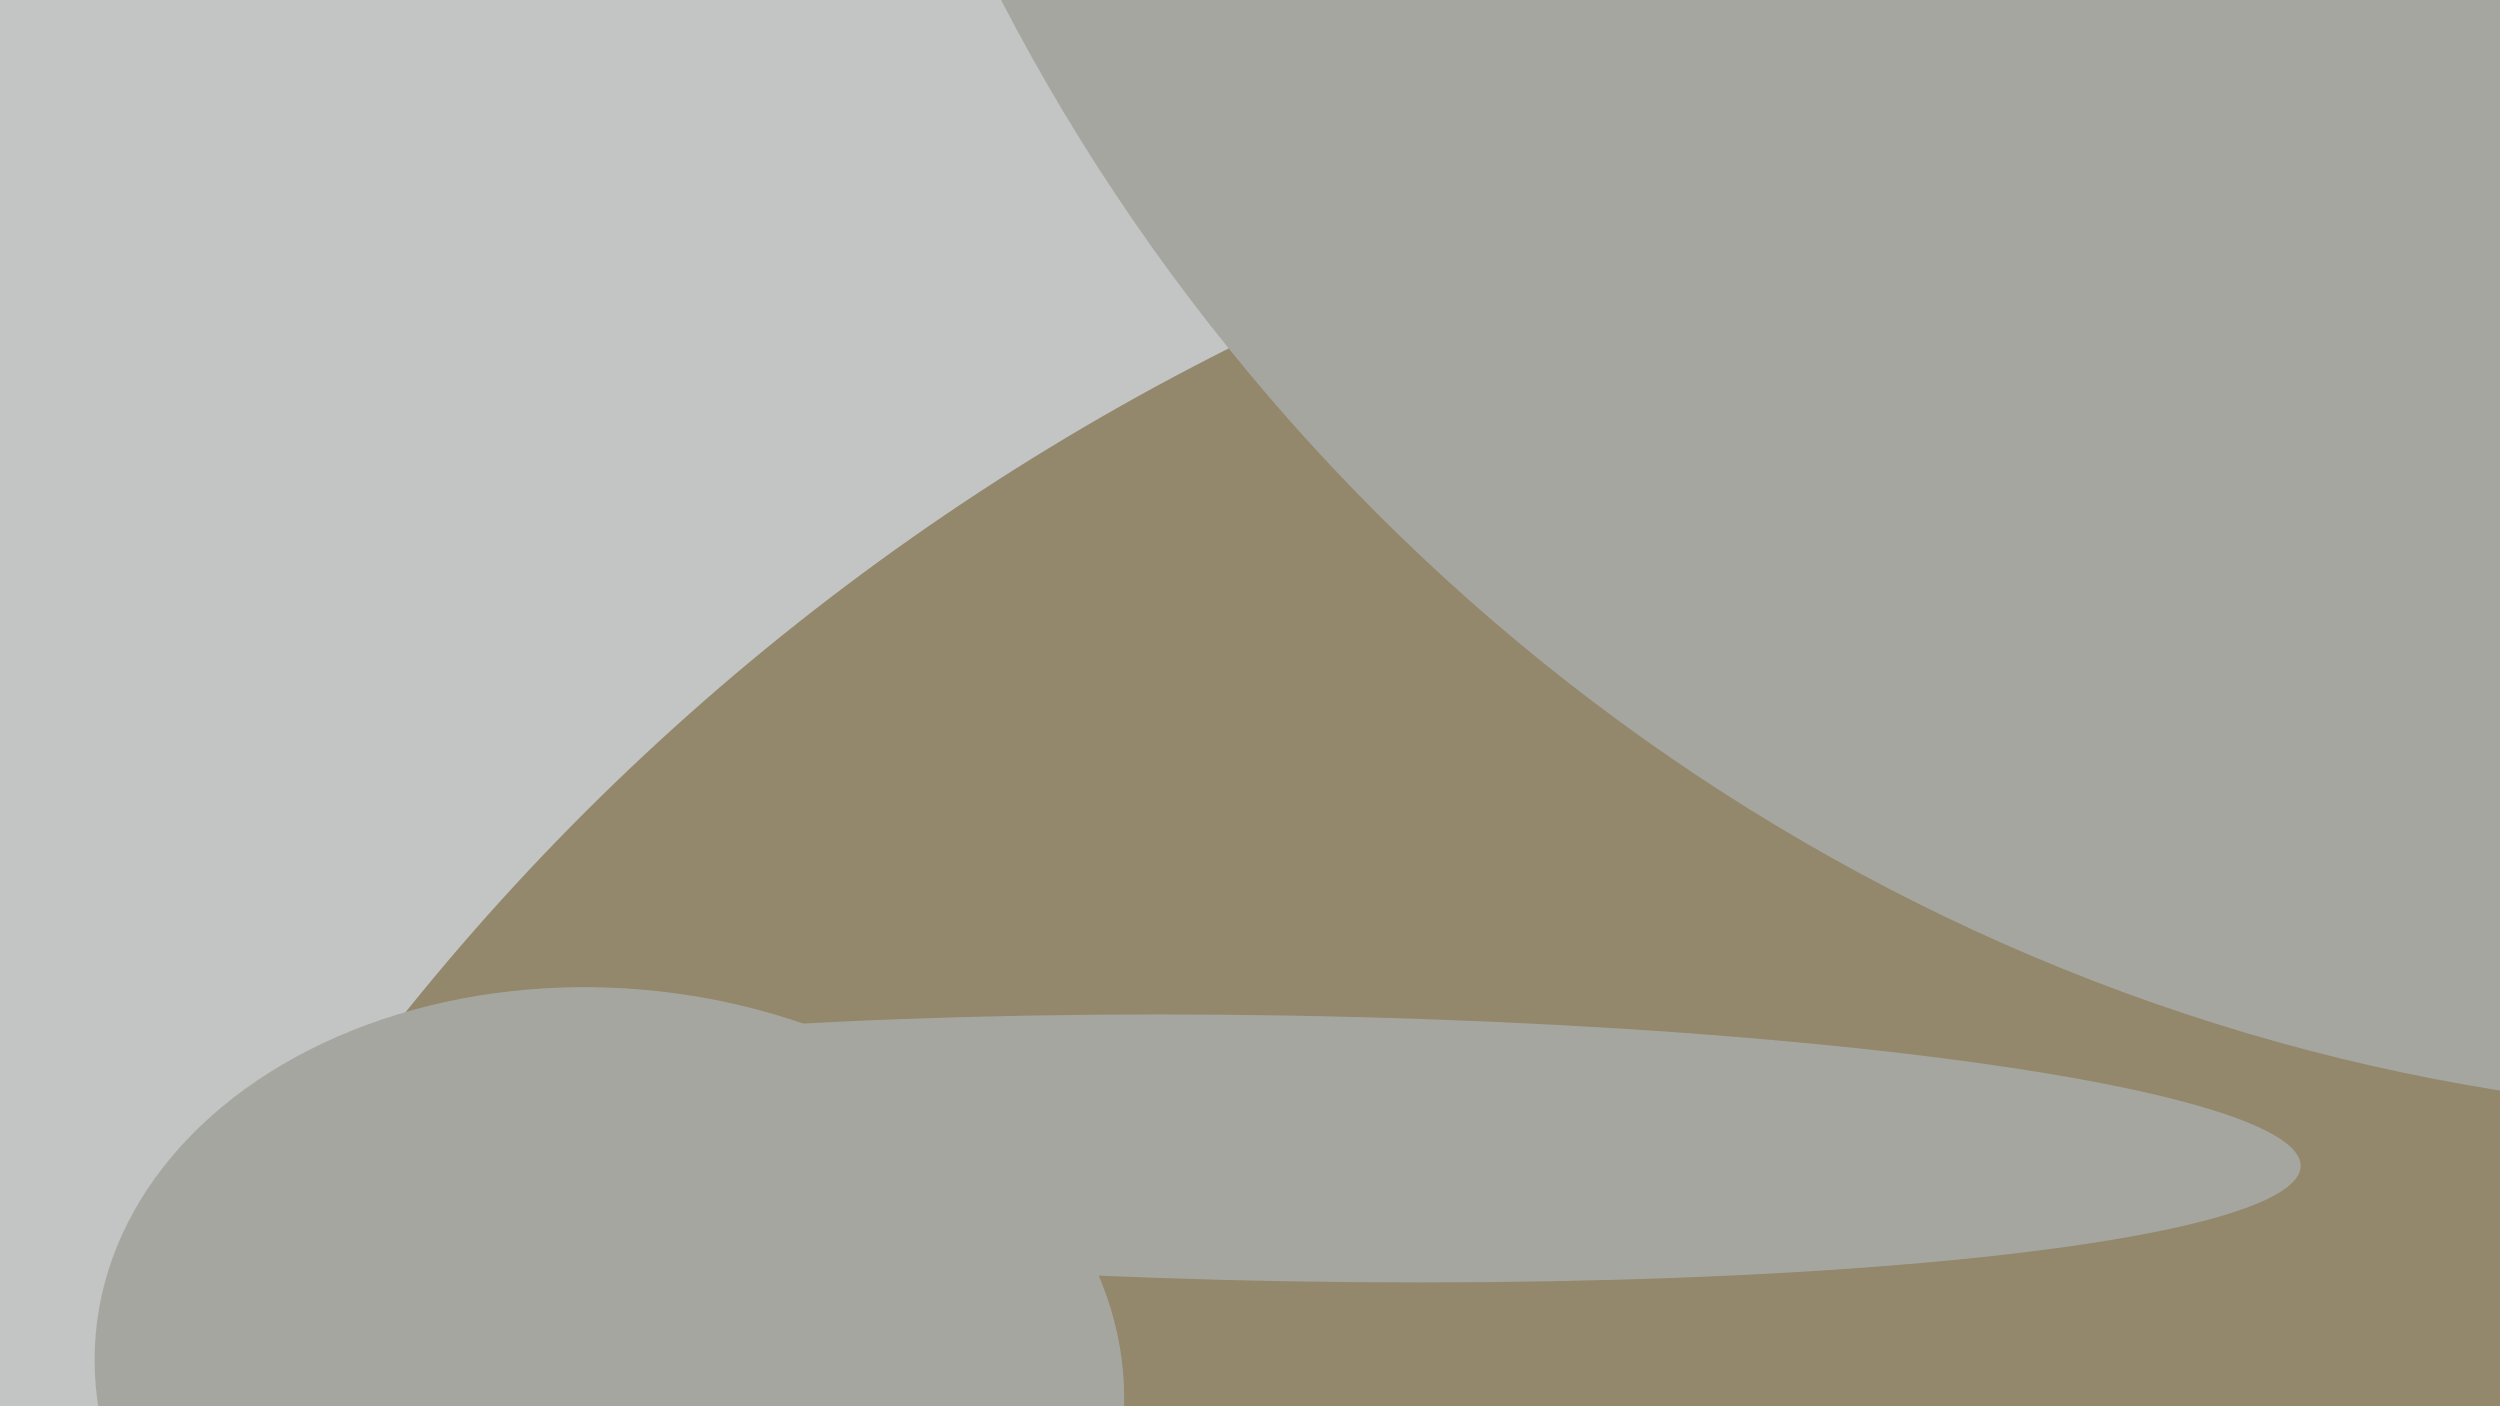
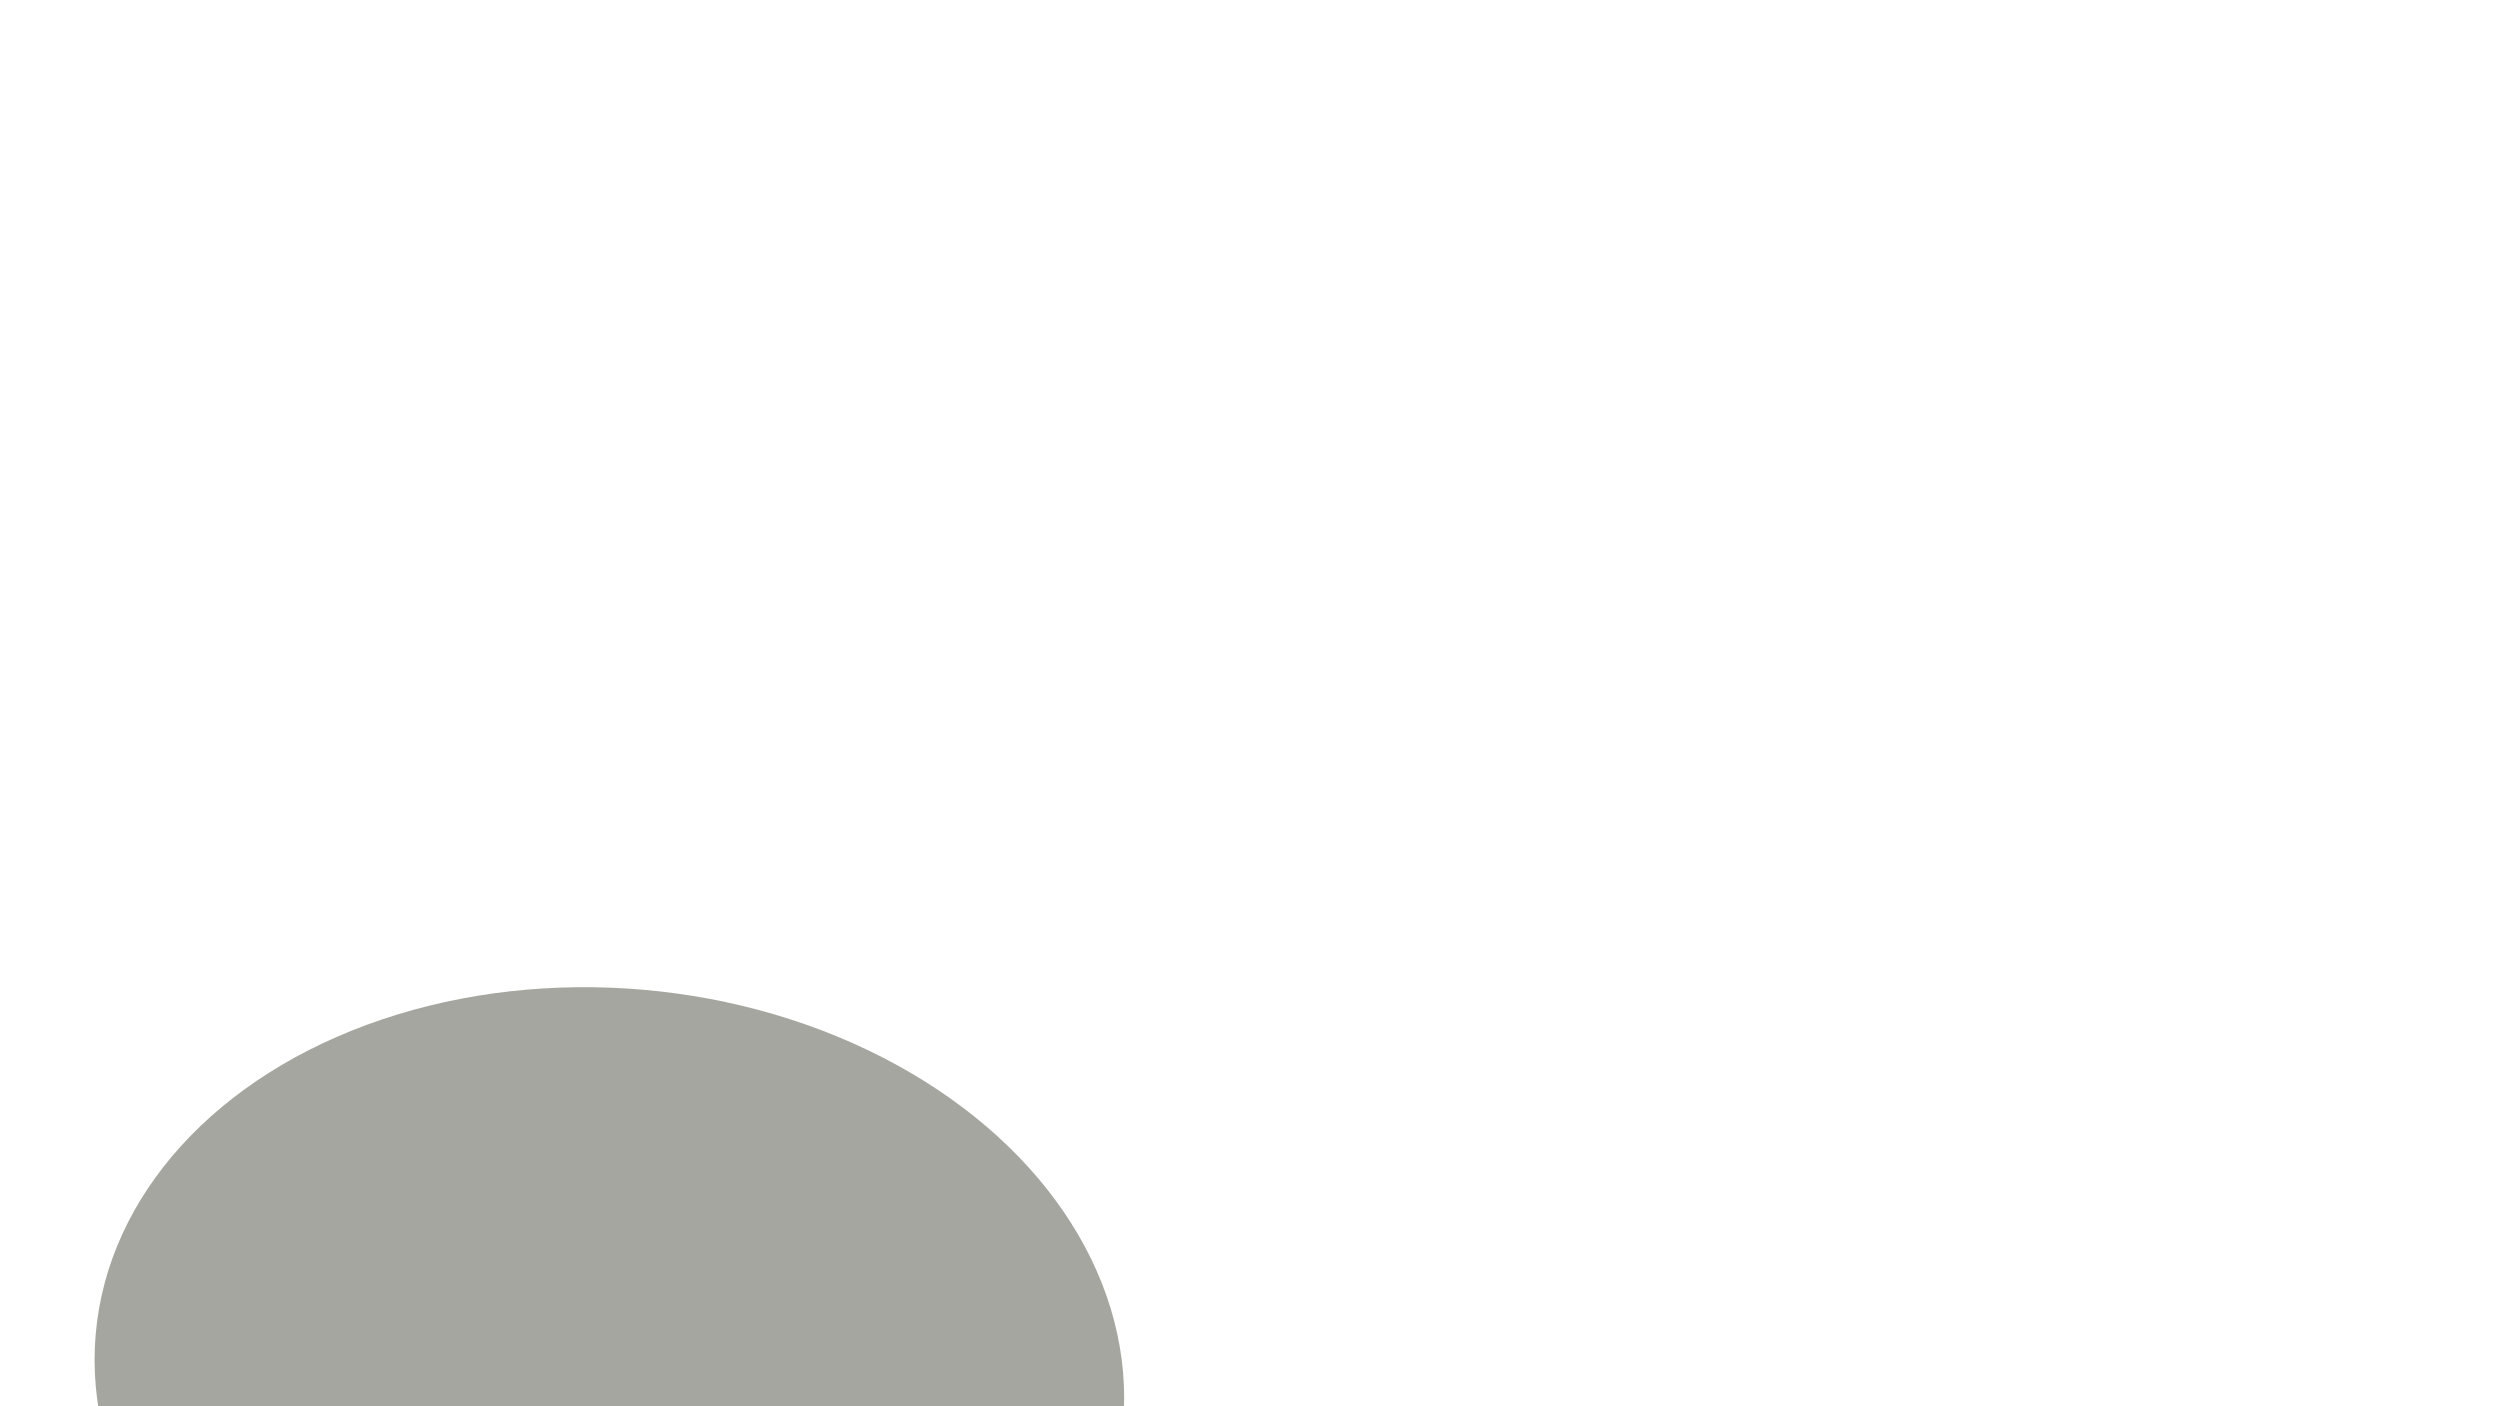
<svg xmlns="http://www.w3.org/2000/svg" width="640px" height="360px">
-   <rect width="640" height="360" fill="rgb(195,197,196)" />
-   <ellipse cx="626" cy="658" rx="660" ry="637" transform="rotate(17,626,658)" fill="rgb(147,136,108)" />
  <ellipse cx="156" cy="353" rx="132" ry="100" transform="rotate(5,156,353)" fill="rgb(166,166,161)" />
-   <ellipse cx="687" cy="-203" rx="503" ry="473" transform="rotate(45,687,-203)" fill="rgb(166,166,161)" />
-   <ellipse cx="330" cy="294" rx="34" ry="259" transform="rotate(91,330,294)" fill="rgb(166,166,161)" />
</svg>